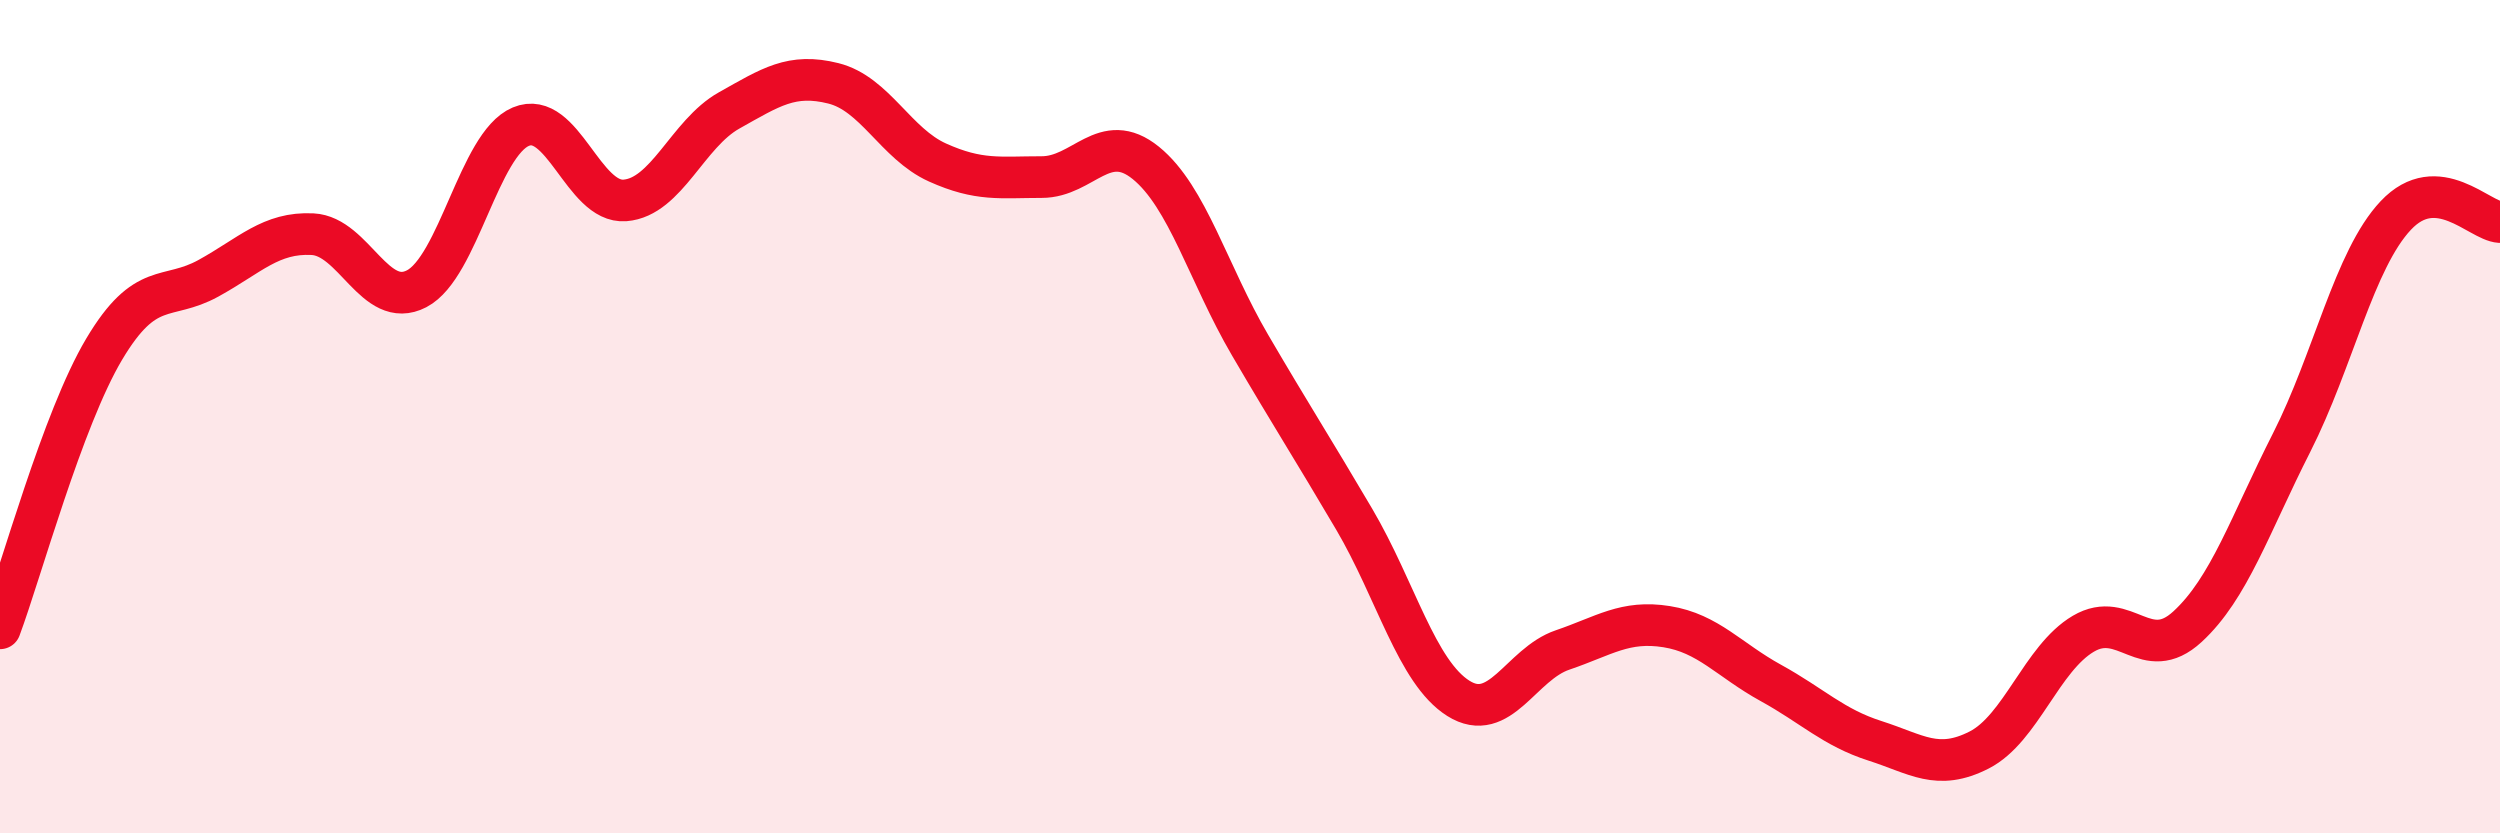
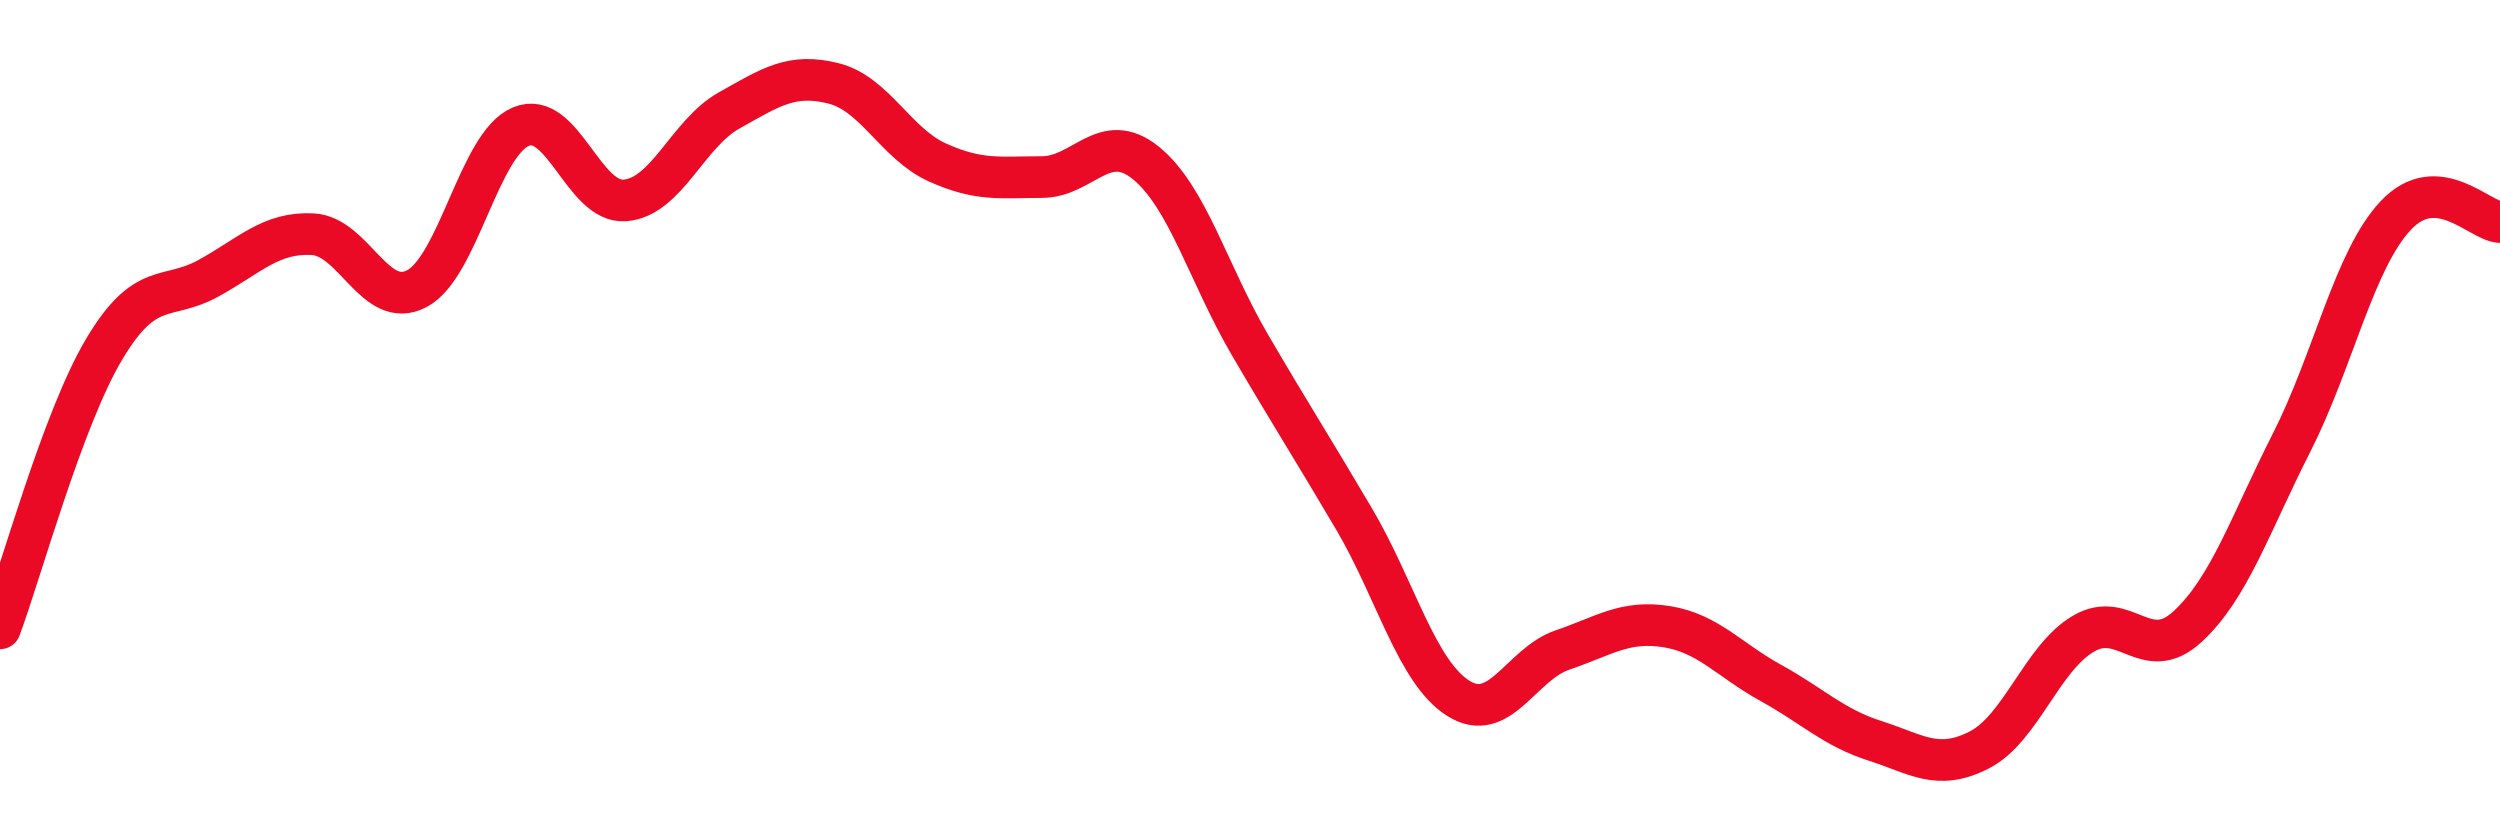
<svg xmlns="http://www.w3.org/2000/svg" width="60" height="20" viewBox="0 0 60 20">
-   <path d="M 0,15.08 C 0.5,13.74 1.5,10.06 2.5,8.38 C 3.5,6.7 4,7.23 5,6.68 C 6,6.13 6.5,5.57 7.5,5.62 C 8.5,5.67 9,7.45 10,6.93 C 11,6.41 11.5,3.46 12.5,3.04 C 13.5,2.62 14,4.89 15,4.81 C 16,4.73 16.5,3.21 17.5,2.65 C 18.5,2.09 19,1.75 20,2 C 21,2.25 21.5,3.45 22.5,3.9 C 23.5,4.35 24,4.25 25,4.25 C 26,4.25 26.5,3.1 27.5,3.91 C 28.5,4.72 29,6.57 30,8.28 C 31,9.99 31.5,10.76 32.5,12.46 C 33.5,14.16 34,16.13 35,16.76 C 36,17.39 36.5,15.94 37.5,15.6 C 38.5,15.26 39,14.88 40,15.04 C 41,15.2 41.5,15.84 42.5,16.39 C 43.5,16.94 44,17.46 45,17.78 C 46,18.1 46.5,18.51 47.5,18 C 48.5,17.49 49,15.8 50,15.21 C 51,14.62 51.5,15.96 52.5,15.04 C 53.5,14.12 54,12.59 55,10.62 C 56,8.65 56.5,6.23 57.5,5.17 C 58.5,4.11 59.5,5.3 60,5.33L60 20L0 20Z" fill="#EB0A25" opacity="0.1" stroke-linecap="round" stroke-linejoin="round" />
  <path d="M 0,15.08 C 0.5,13.74 1.5,10.06 2.5,8.38 C 3.5,6.7 4,7.23 5,6.68 C 6,6.13 6.5,5.57 7.5,5.62 C 8.5,5.67 9,7.45 10,6.93 C 11,6.41 11.5,3.46 12.5,3.04 C 13.5,2.62 14,4.89 15,4.81 C 16,4.73 16.5,3.21 17.5,2.65 C 18.5,2.09 19,1.75 20,2 C 21,2.25 21.5,3.45 22.5,3.9 C 23.5,4.35 24,4.25 25,4.25 C 26,4.25 26.5,3.1 27.5,3.91 C 28.5,4.72 29,6.57 30,8.28 C 31,9.99 31.5,10.76 32.5,12.46 C 33.5,14.16 34,16.13 35,16.76 C 36,17.39 36.5,15.94 37.5,15.6 C 38.5,15.26 39,14.88 40,15.04 C 41,15.2 41.5,15.84 42.5,16.39 C 43.5,16.94 44,17.46 45,17.78 C 46,18.1 46.5,18.51 47.5,18 C 48.5,17.49 49,15.8 50,15.21 C 51,14.62 51.5,15.96 52.5,15.04 C 53.5,14.12 54,12.59 55,10.62 C 56,8.65 56.5,6.23 57.5,5.17 C 58.5,4.11 59.5,5.3 60,5.33" stroke="#EB0A25" stroke-width="1" fill="none" stroke-linecap="round" stroke-linejoin="round" />
</svg>